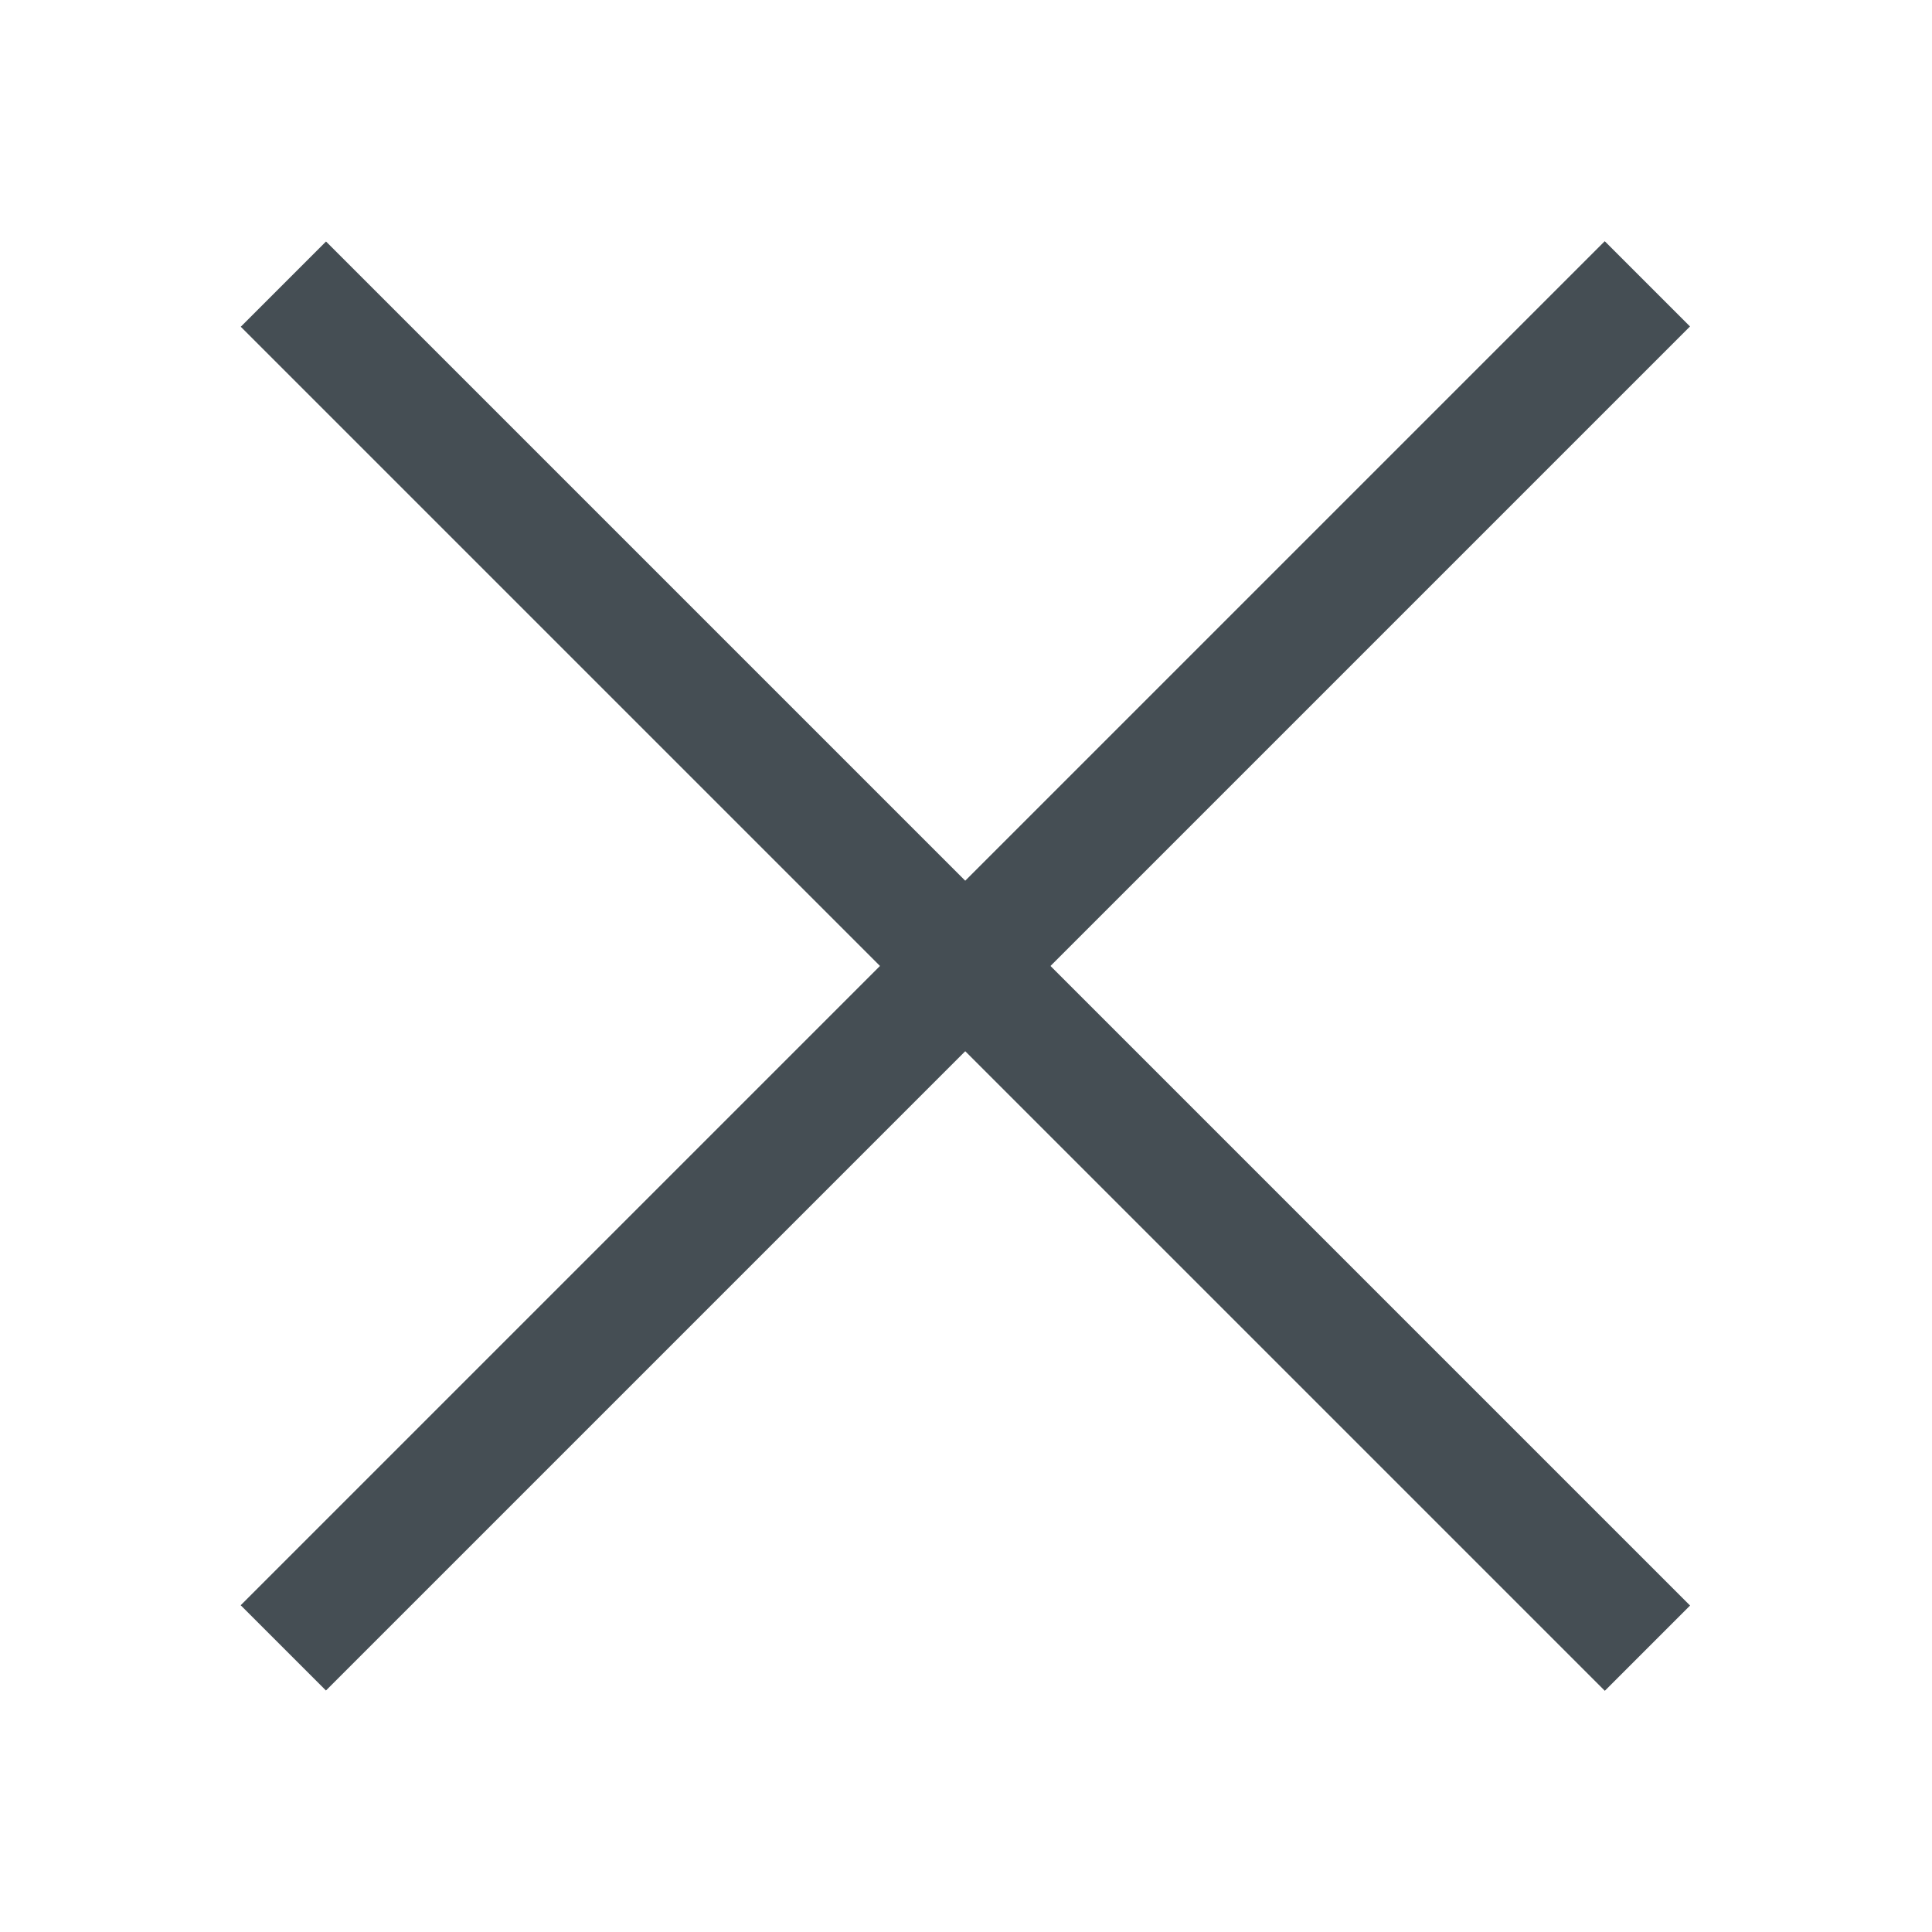
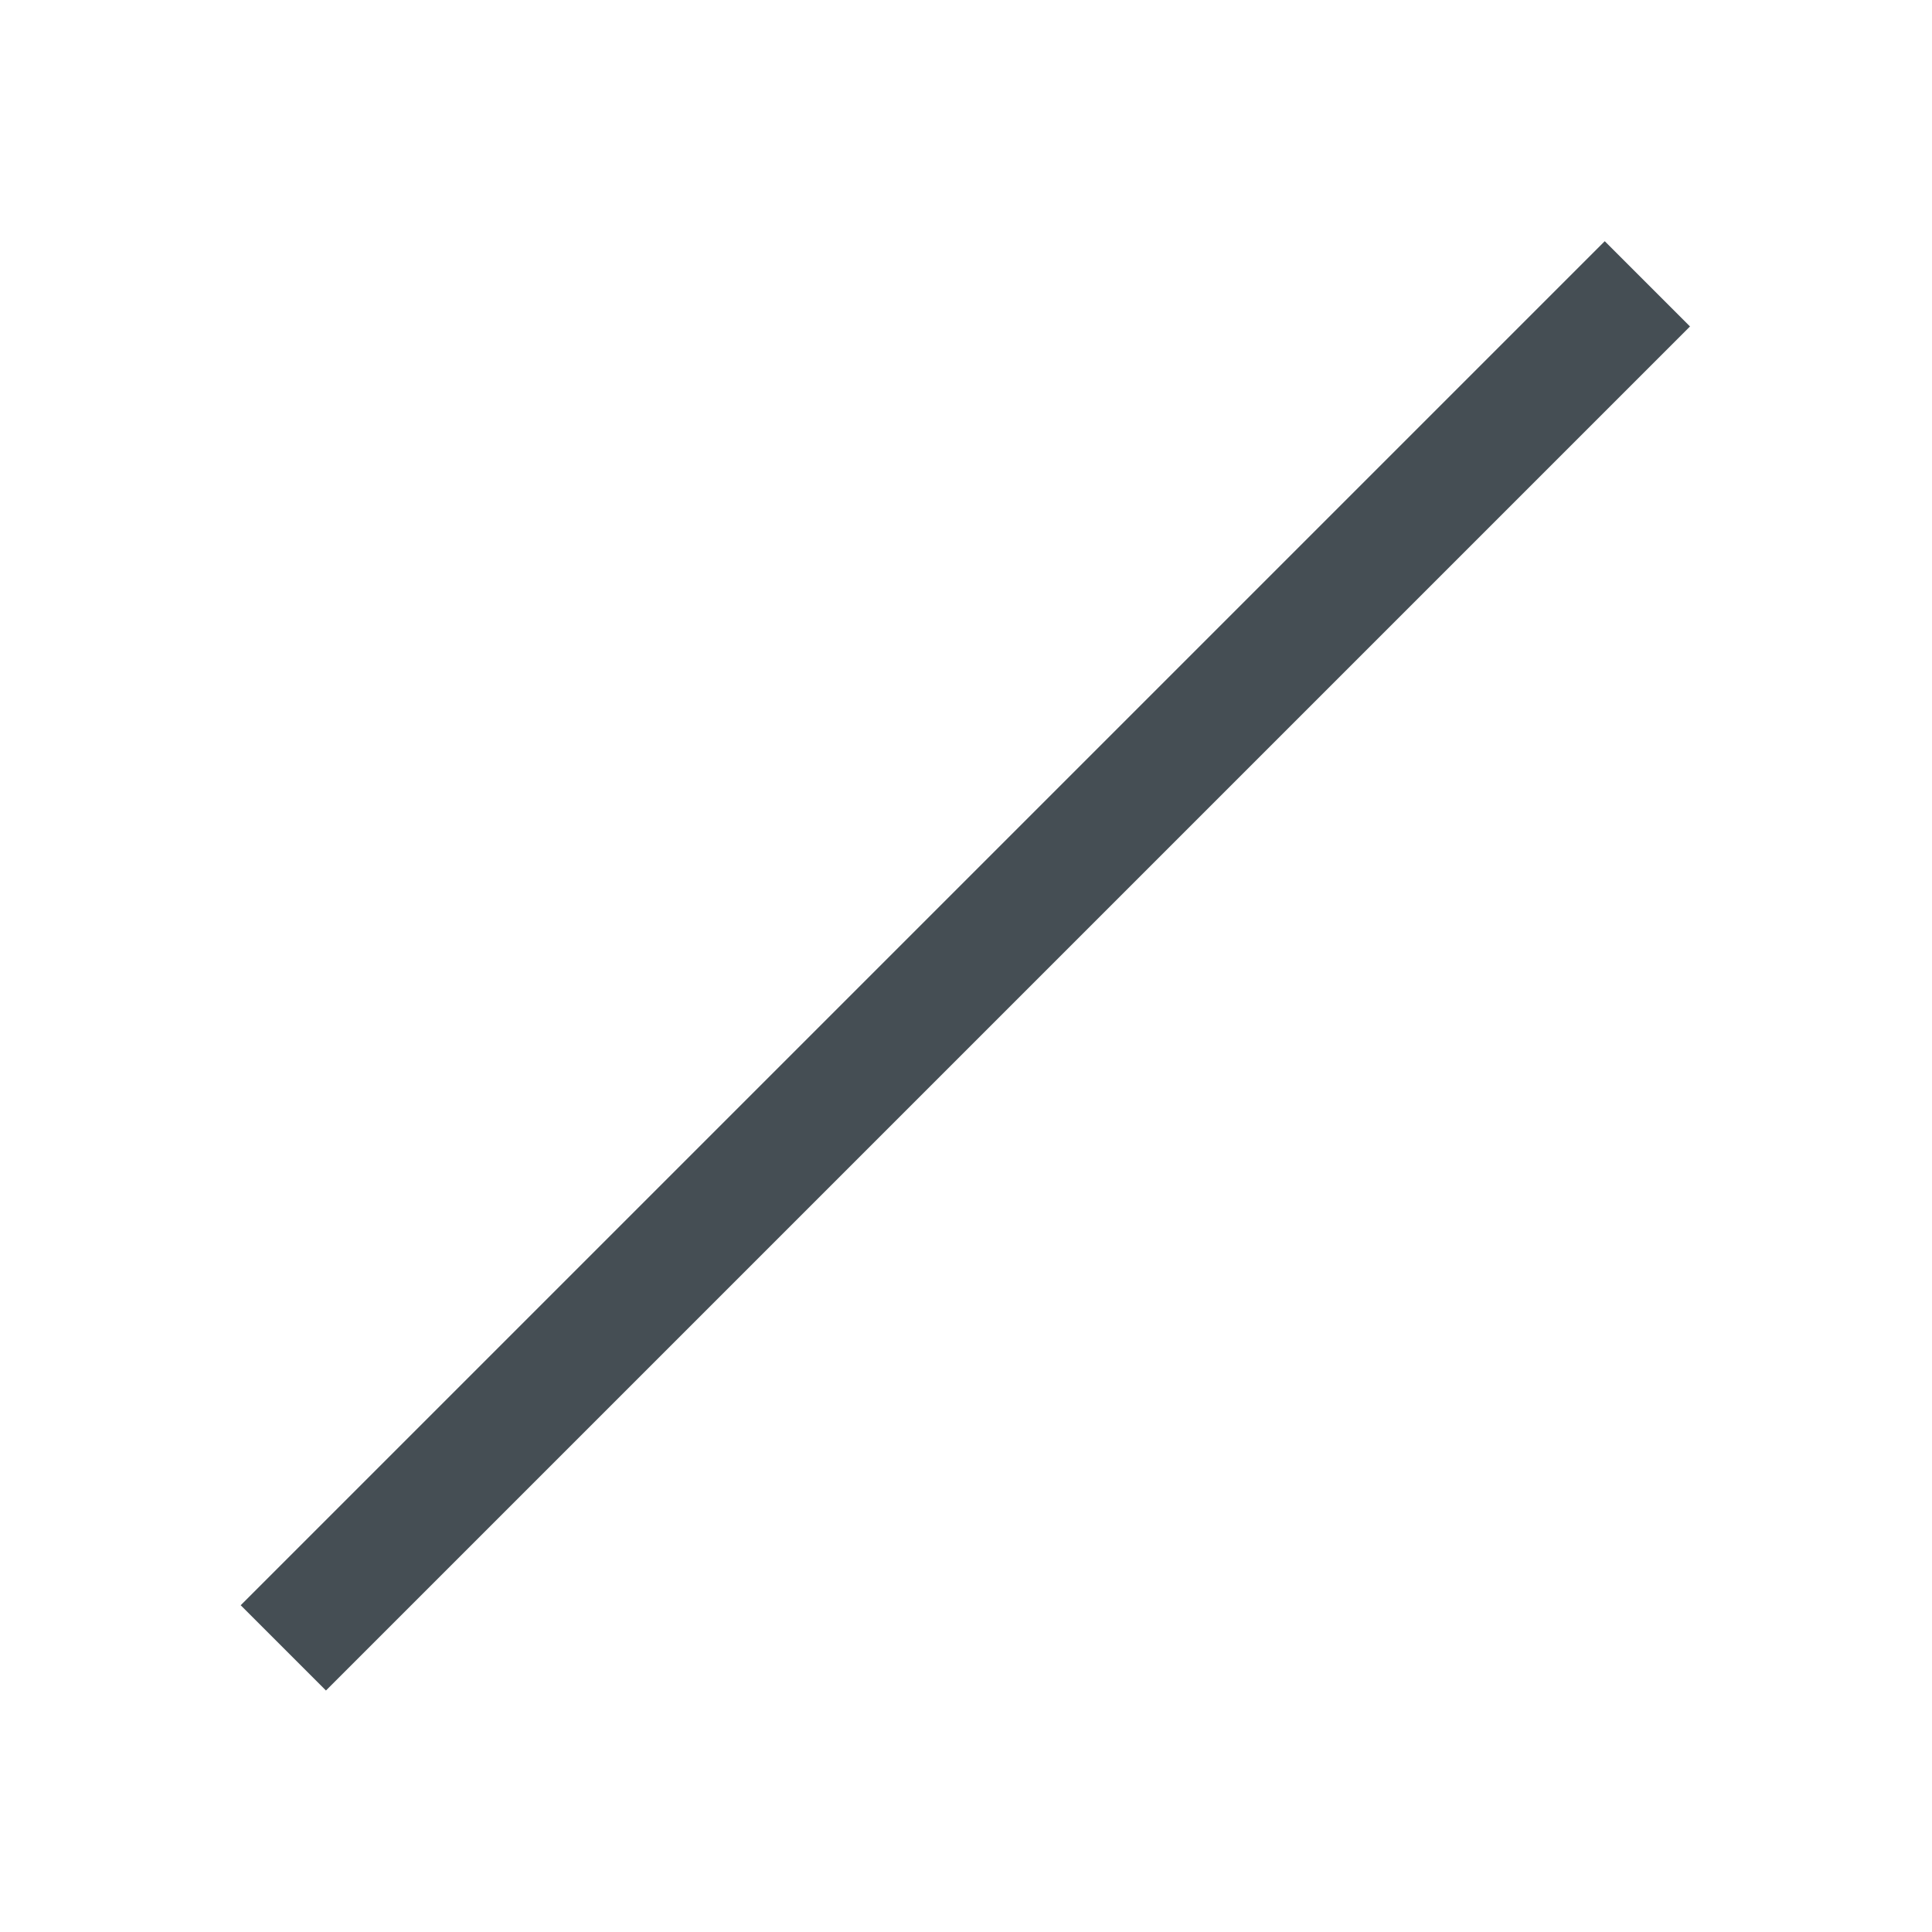
<svg xmlns="http://www.w3.org/2000/svg" width="24" height="24" viewBox="0 0 24 24" fill="none">
  <rect width="23.967" height="1.498" transform="matrix(0.707 -0.707 0.707 0.707 2.99 19.941)" fill="#454E54" />
-   <rect width="23.967" height="1.498" transform="matrix(0.707 0.707 -0.707 0.707 4.05 3)" fill="#454E54" />
</svg>